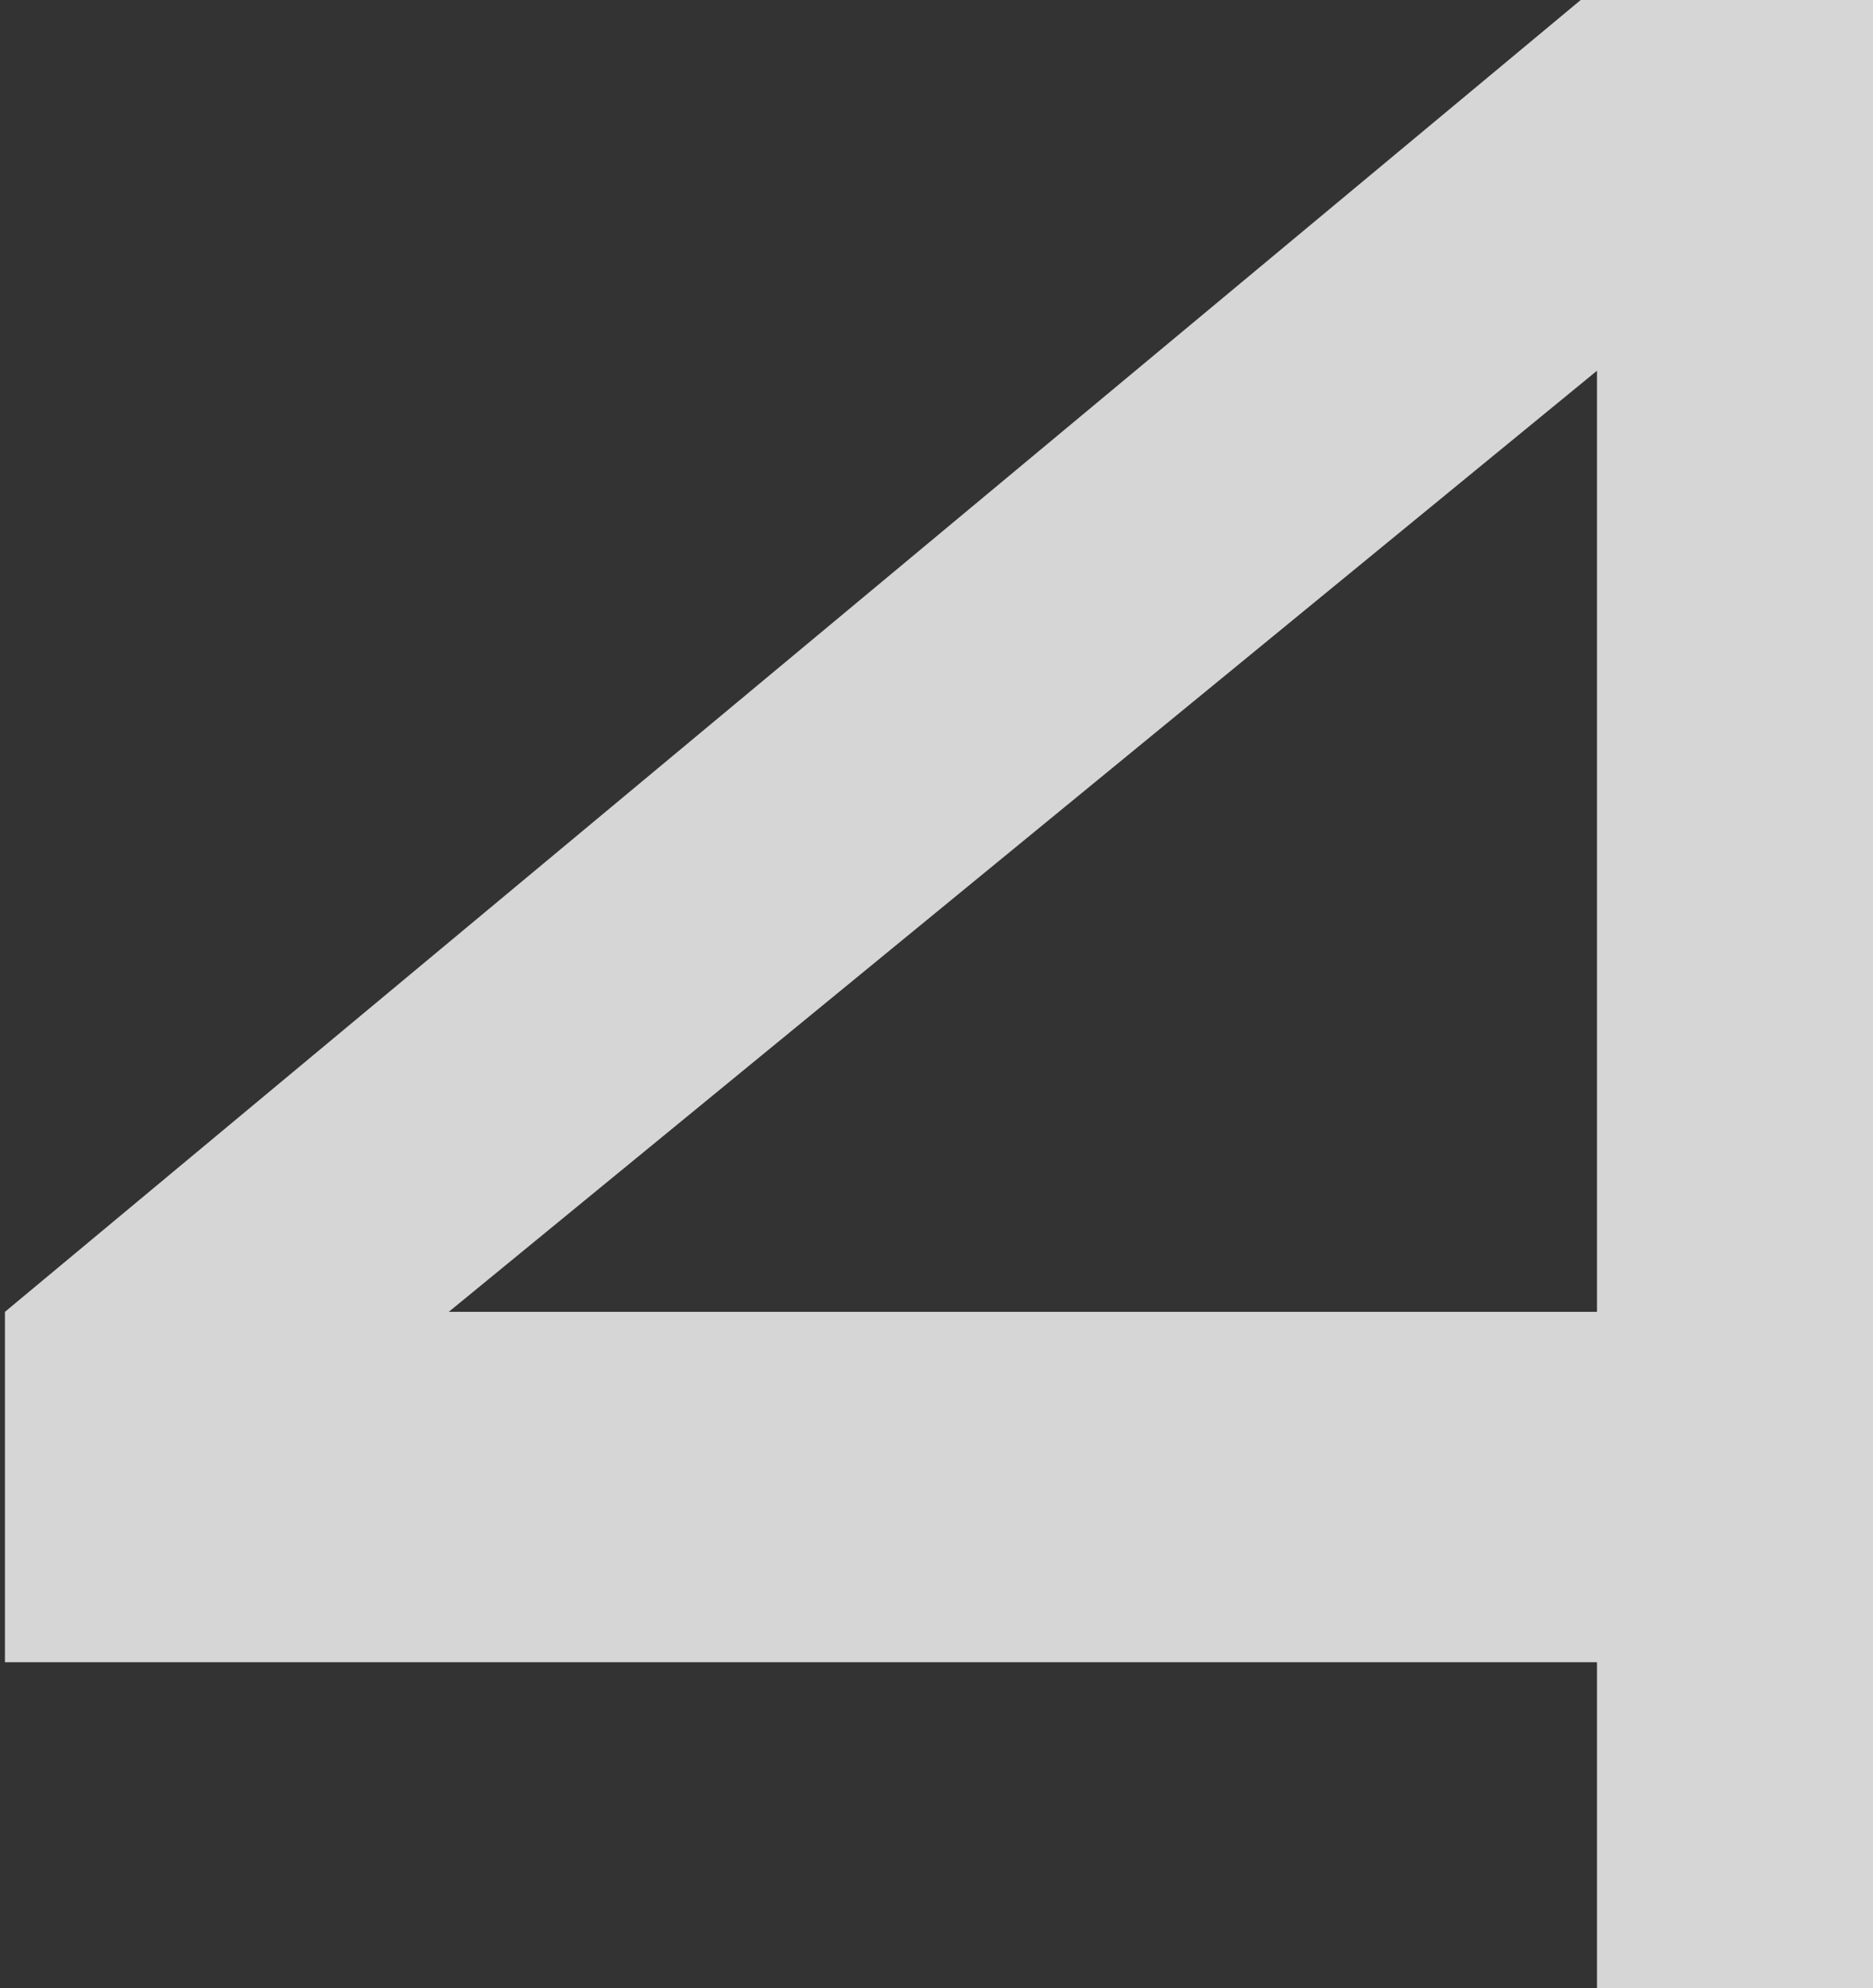
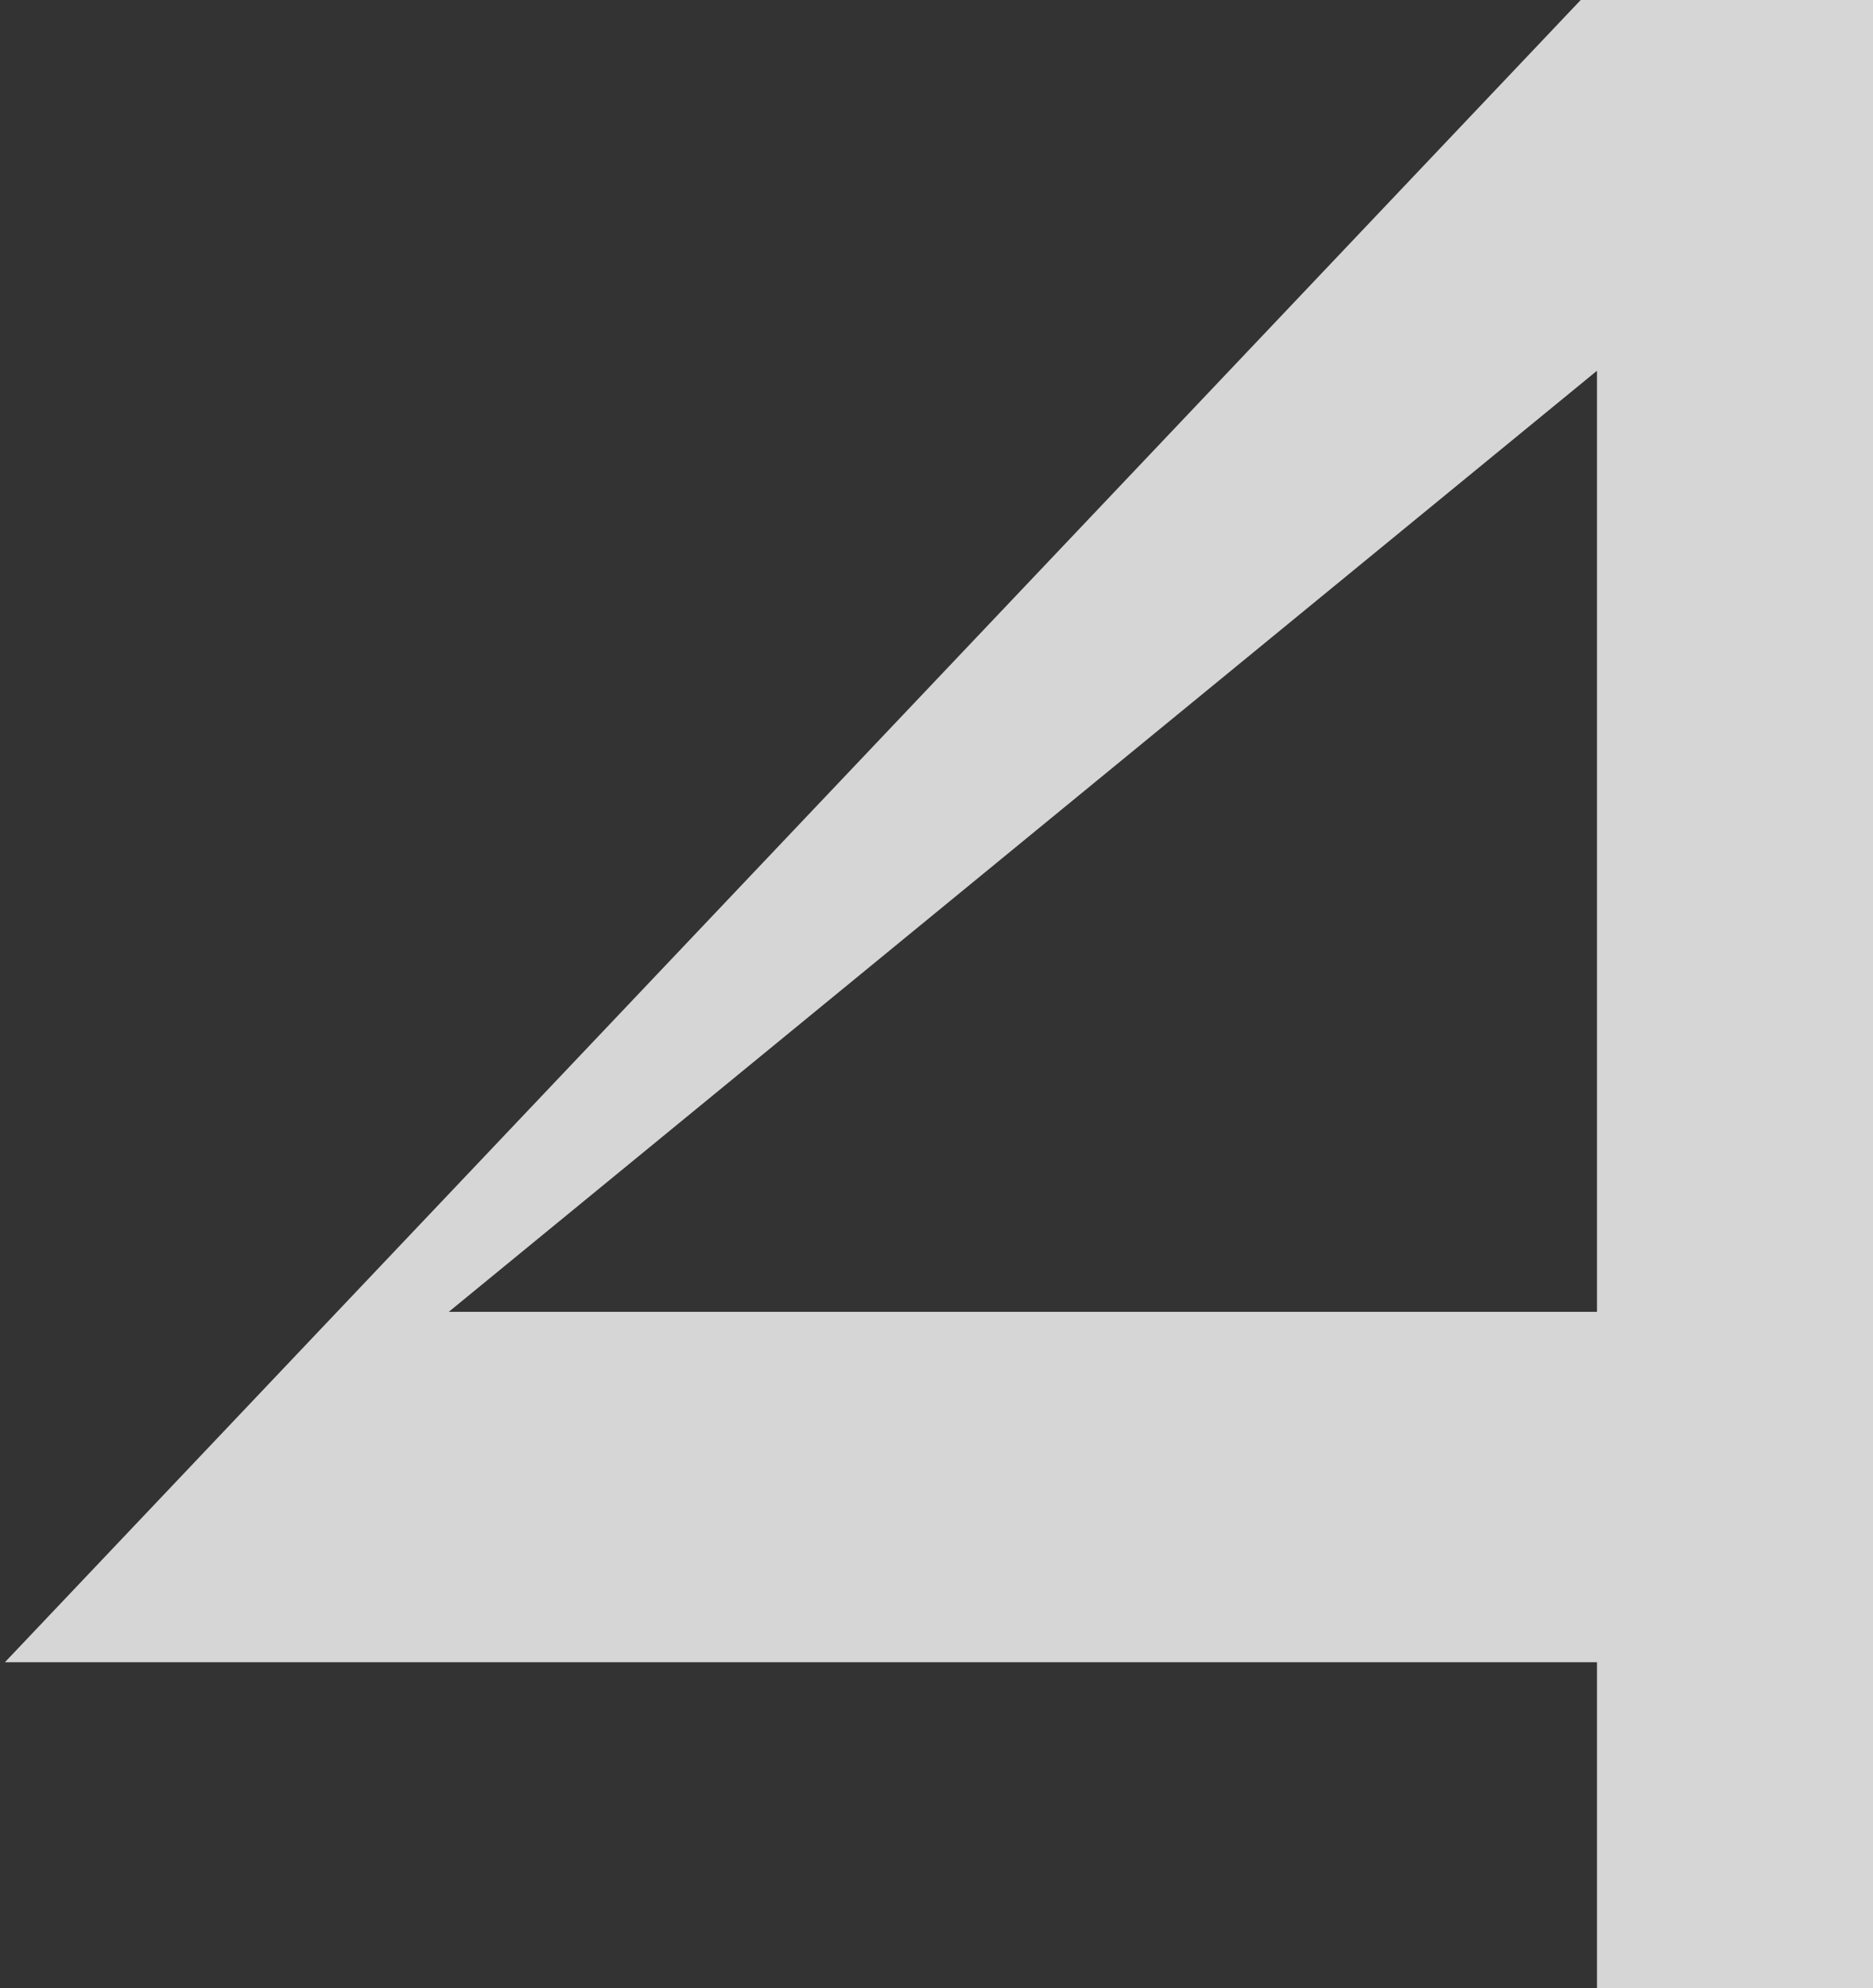
<svg xmlns="http://www.w3.org/2000/svg" width="230" height="244" viewBox="0 0 230 244" fill="none">
  <rect x="0" y="0" width="230" height="244" fill="#333333" stroke="none" />
-   <path opacity="0.8" d="M196.107 161V45.5L55.107 161H196.107ZM196.107 264V204H0.607V161L194.107 -7.39098e-06H251.107V161H313.607V204H251.107V264H196.107Z" fill="white" />
+   <path opacity="0.8" d="M196.107 161V45.5L55.107 161H196.107ZM196.107 264V204H0.607L194.107 -7.39098e-06H251.107V161H313.607V204H251.107V264H196.107Z" fill="white" />
</svg>